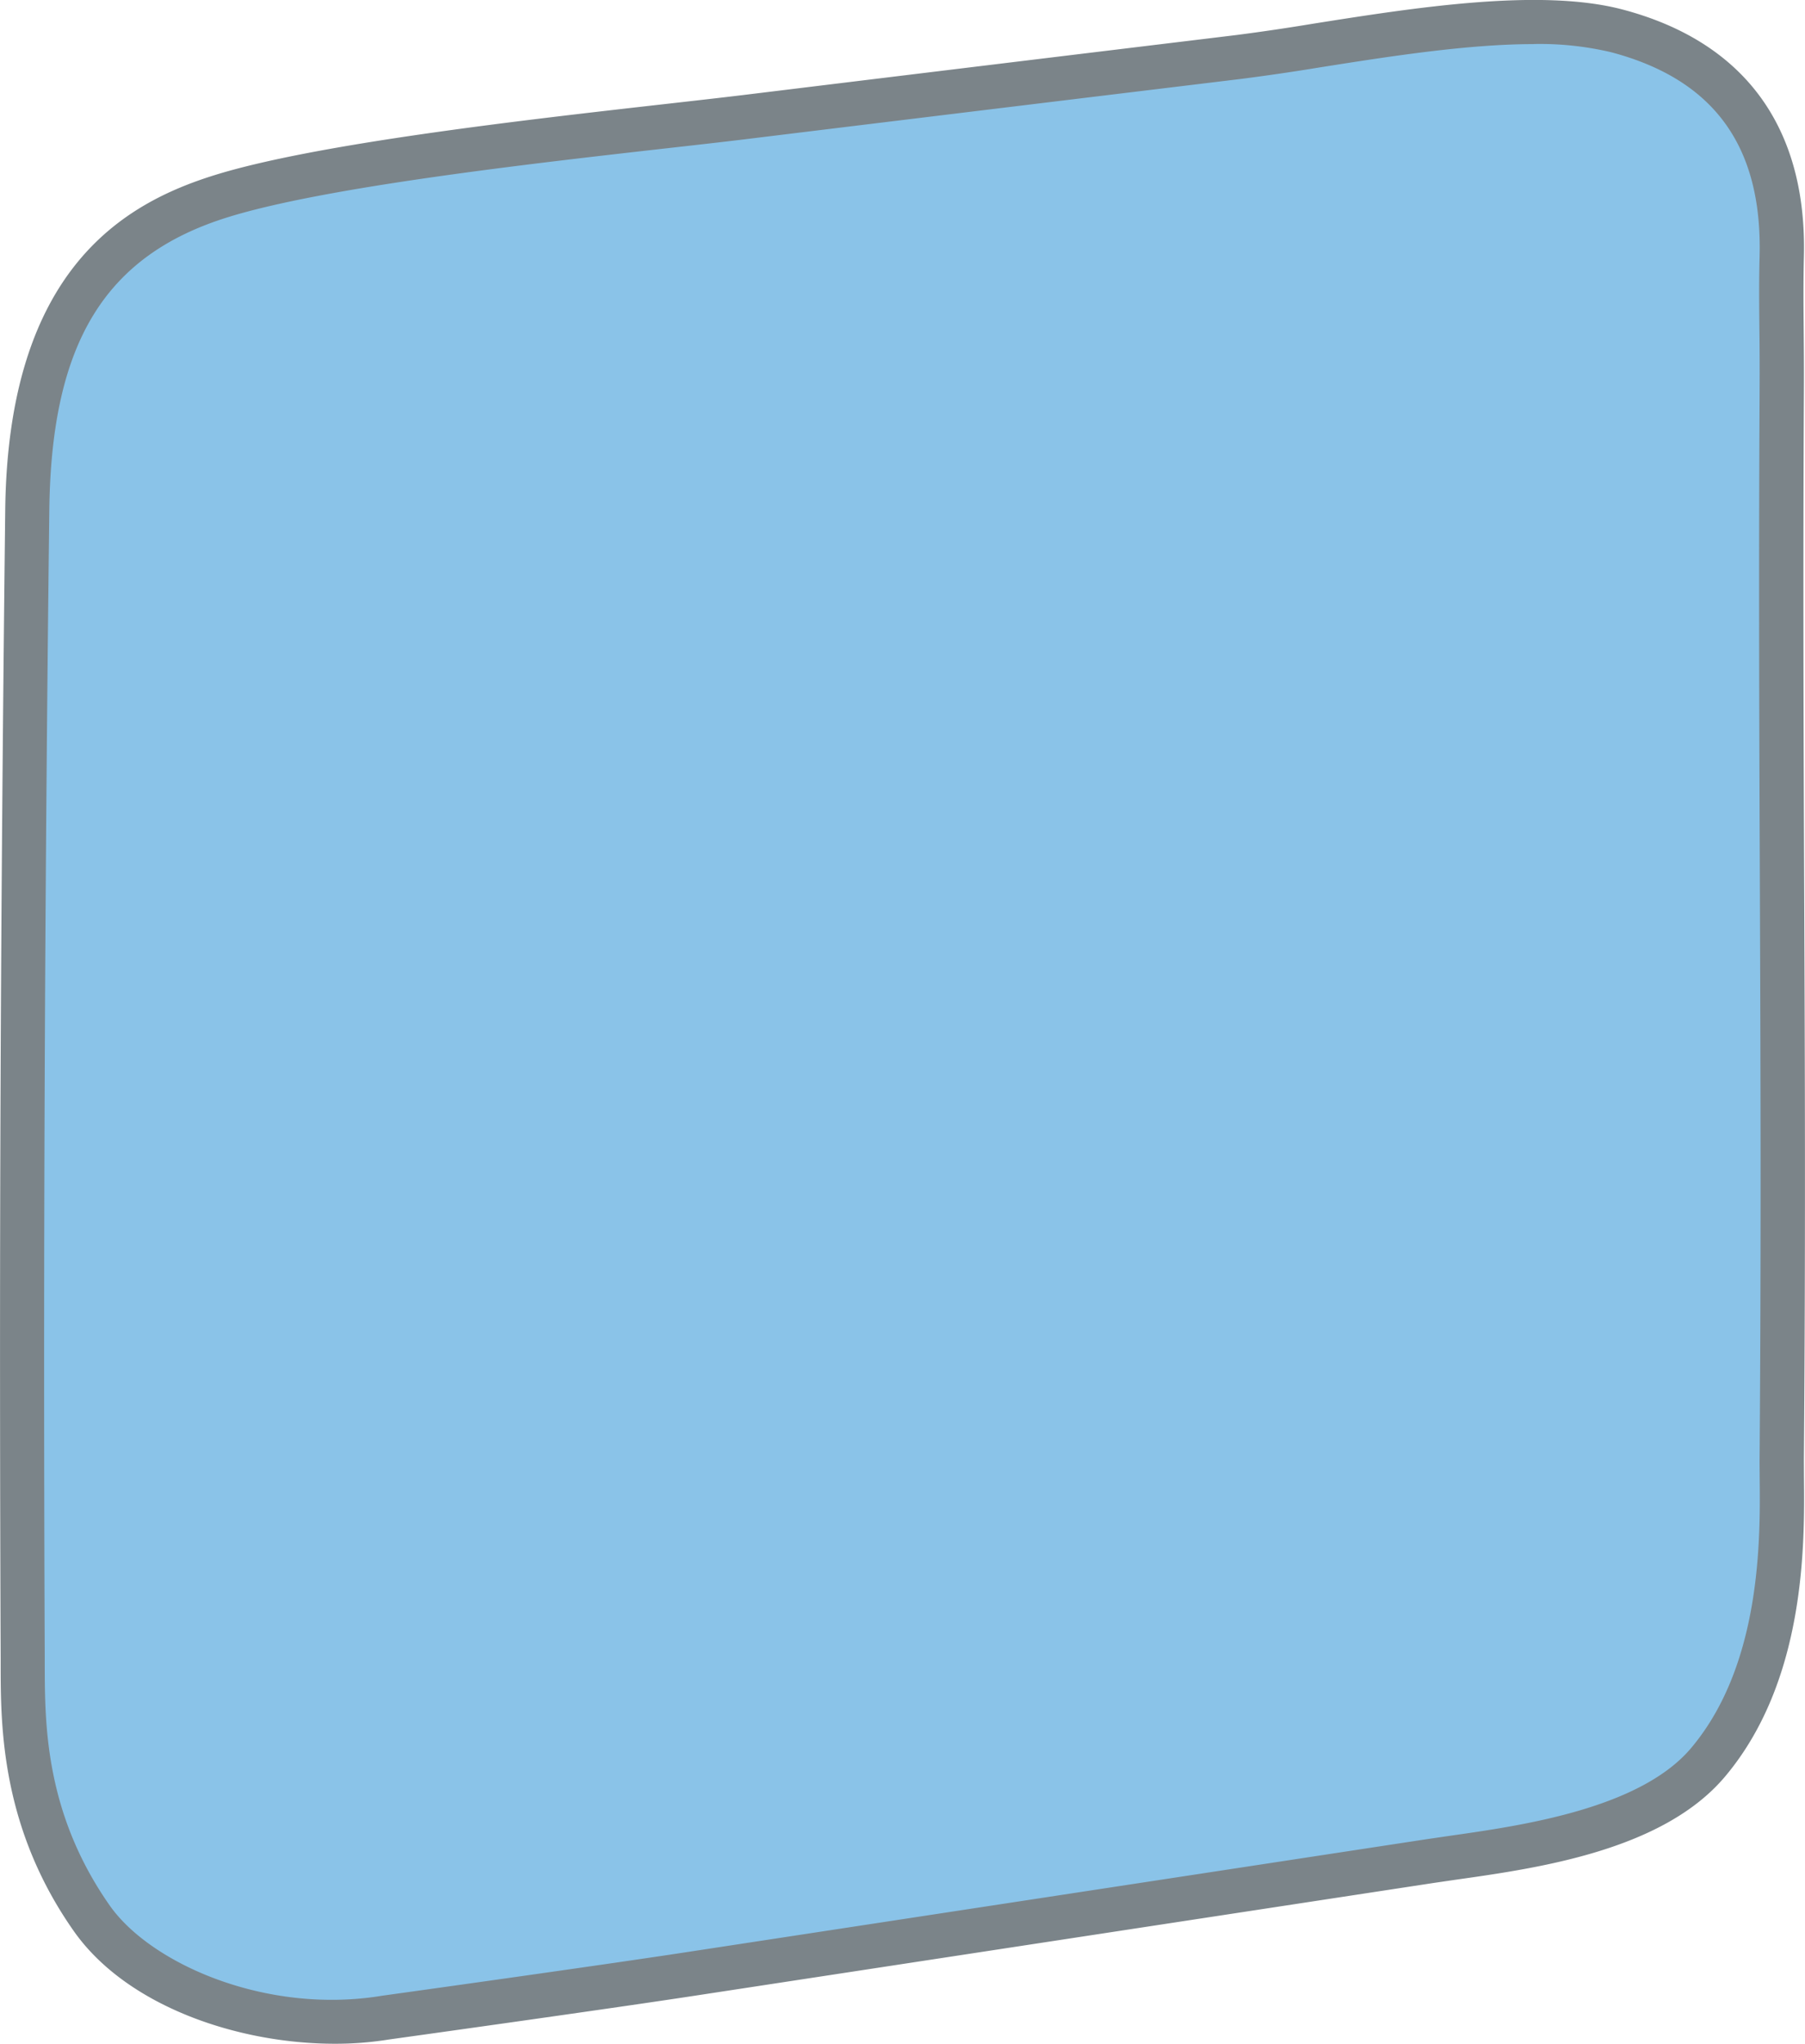
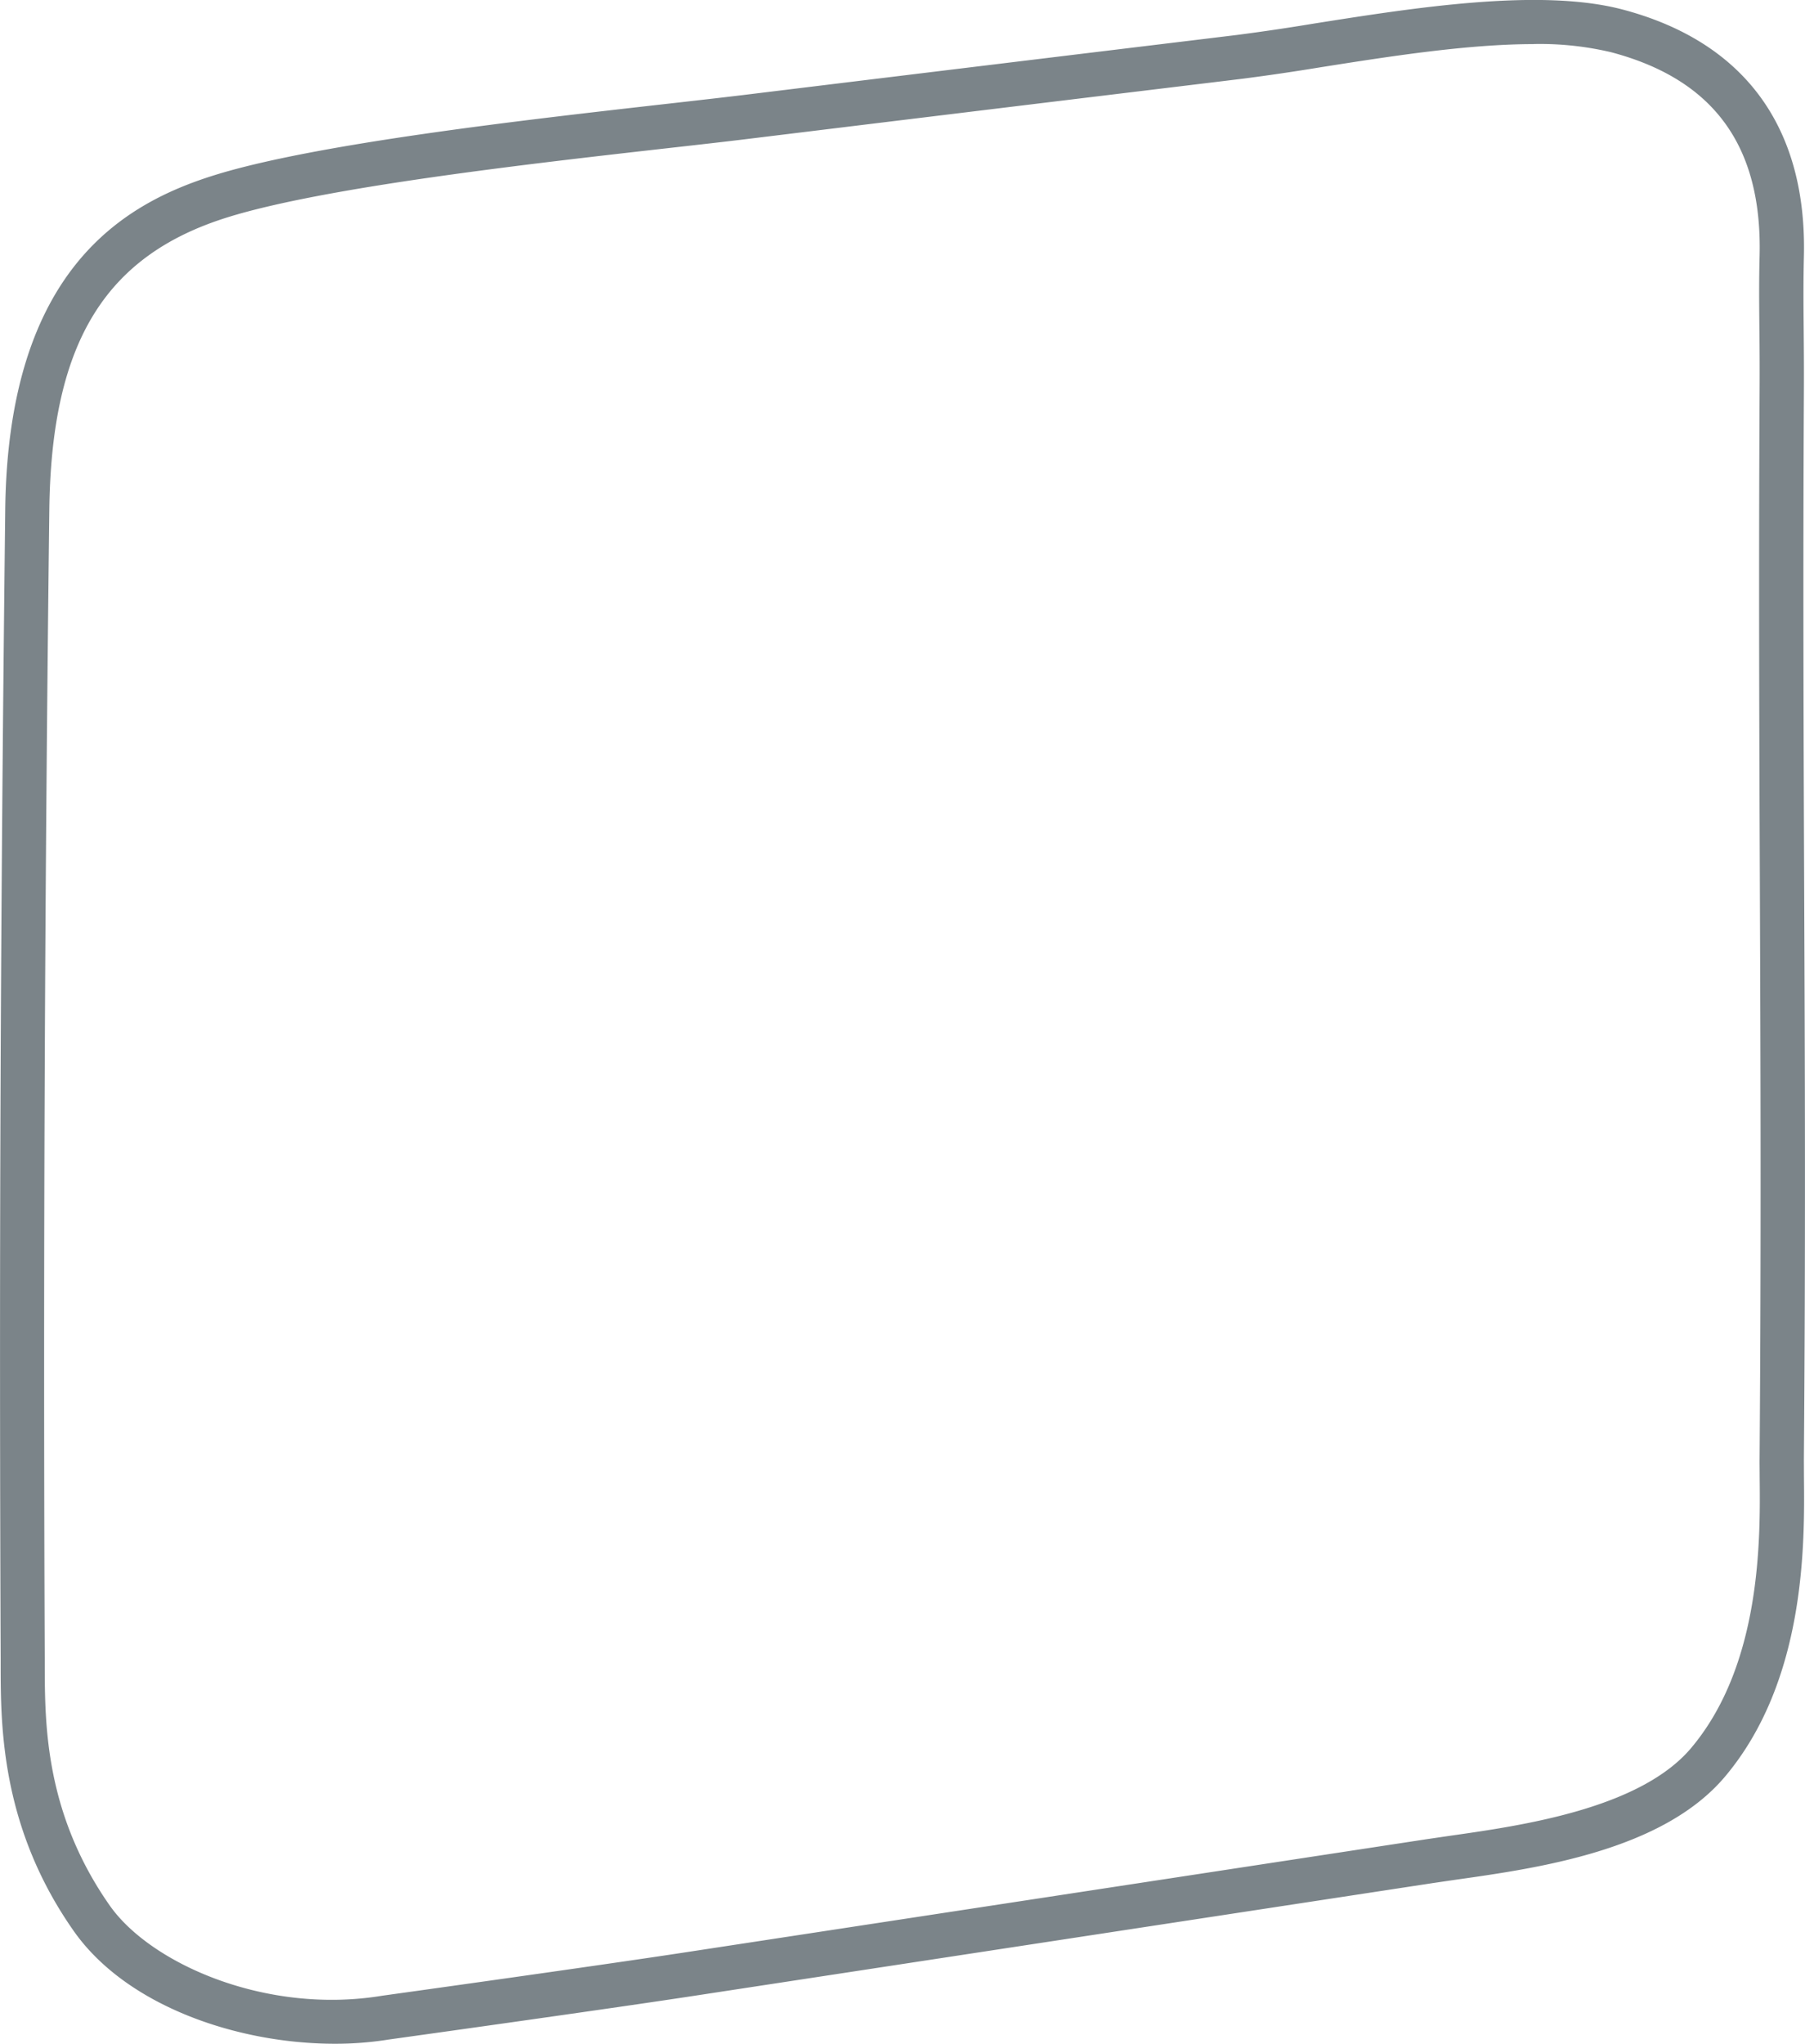
<svg xmlns="http://www.w3.org/2000/svg" width="24.526" height="27.76" viewBox="0 0 24.526 27.76">
-   <path d="M.37 6.933a964.56 964.56 0 00-.062 15.59c.003.812-.035 2.146.937 3.531.776 1.106 2.654 1.573 3.996 1.351 0 0 2.896-.402 4.134-.591l10.056-1.534c.984-.15 2.924-.327 3.78-1.341 1.141-1.352.996-3.398 1.002-4.12.042-5.507-.027-9.024 0-14.496.004-.82-.015-1.231 0-1.84.044-1.777-.871-2.7-2.238-3.062s-3.792.19-5.123.351c-1.331.161-3.039.367-6.709.816-1.706.208-5.499.565-7.143 1.079C.93 3.314.393 4.948.37 6.933z" fill="#8ac3e8" />
  <path d="M4.548 27.76c-1.312 0-2.829-.508-3.548-1.534-.987-1.407-.99-2.782-.991-3.603v-.099c-.021-5.381-.004-9.899.062-15.595.037-3.293 1.637-4.172 2.838-4.548 1.377-.43 4.221-.752 6.103-.965.415-.047.788-.089 1.093-.126 3.29-.402 5.003-.609 6.281-.764l.428-.052a29.52 29.52 0 001.034-.153C19.221.104 20.931-.166 22.05.13c1.654.438 2.505 1.6 2.461 3.359-.008.343-.006.626-.003.954.002.25.005.528.003.881-.013 2.548-.004 4.695.004 6.771.01 2.46.019 4.783-.004 7.726l.001.238c.009.898.029 2.766-1.074 4.074-.845 1.001-2.532 1.24-3.649 1.398l-.315.046-10.055 1.534c-1.226.187-4.109.588-4.138.592a4.56 4.56 0 01-.734.057zM20.842.599c-.905 0-1.981.17-2.9.315a30.81 30.81 0 01-1.055.155l-.428.052c-1.278.155-2.991.362-6.281.764-.307.038-.681.08-1.099.127-1.859.21-4.669.528-5.991.941C1.419 3.475.696 4.666.67 6.935a955.26 955.26 0 00-.062 15.586v.1c.002.799.004 2.007.882 3.26.555.792 2.128 1.487 3.701 1.227.037-.005 2.915-.405 4.137-.592l10.055-1.534.321-.047c.964-.137 2.577-.365 3.274-1.191.959-1.137.941-2.855.932-3.68 0-.094-.002-.177-.001-.248.022-2.94.013-5.261.004-7.719-.008-2.077-.017-4.226-.004-6.776.002-.35 0-.625-.003-.872-.003-.333-.006-.621.003-.974.037-1.491-.622-2.396-2.015-2.765A4.208 4.208 0 0020.84.598z" fill="#7b8489" />
</svg>